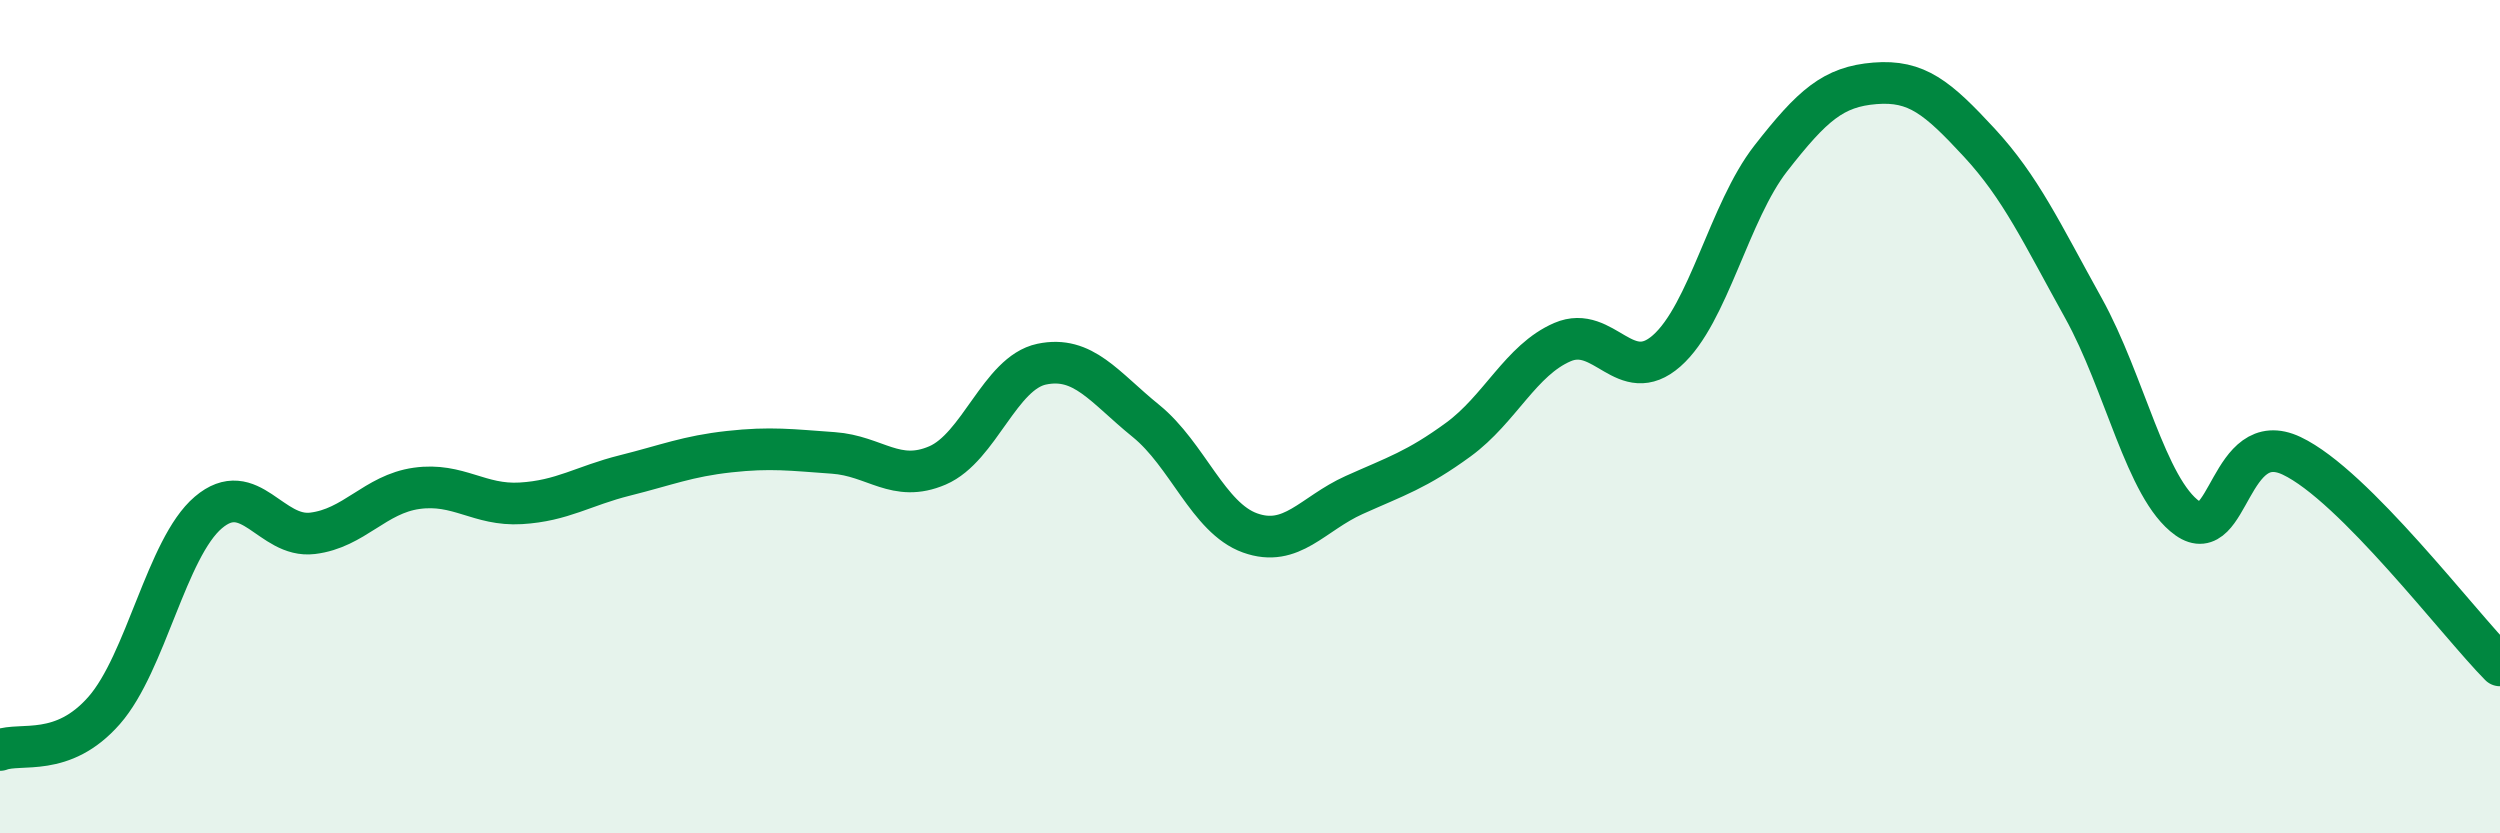
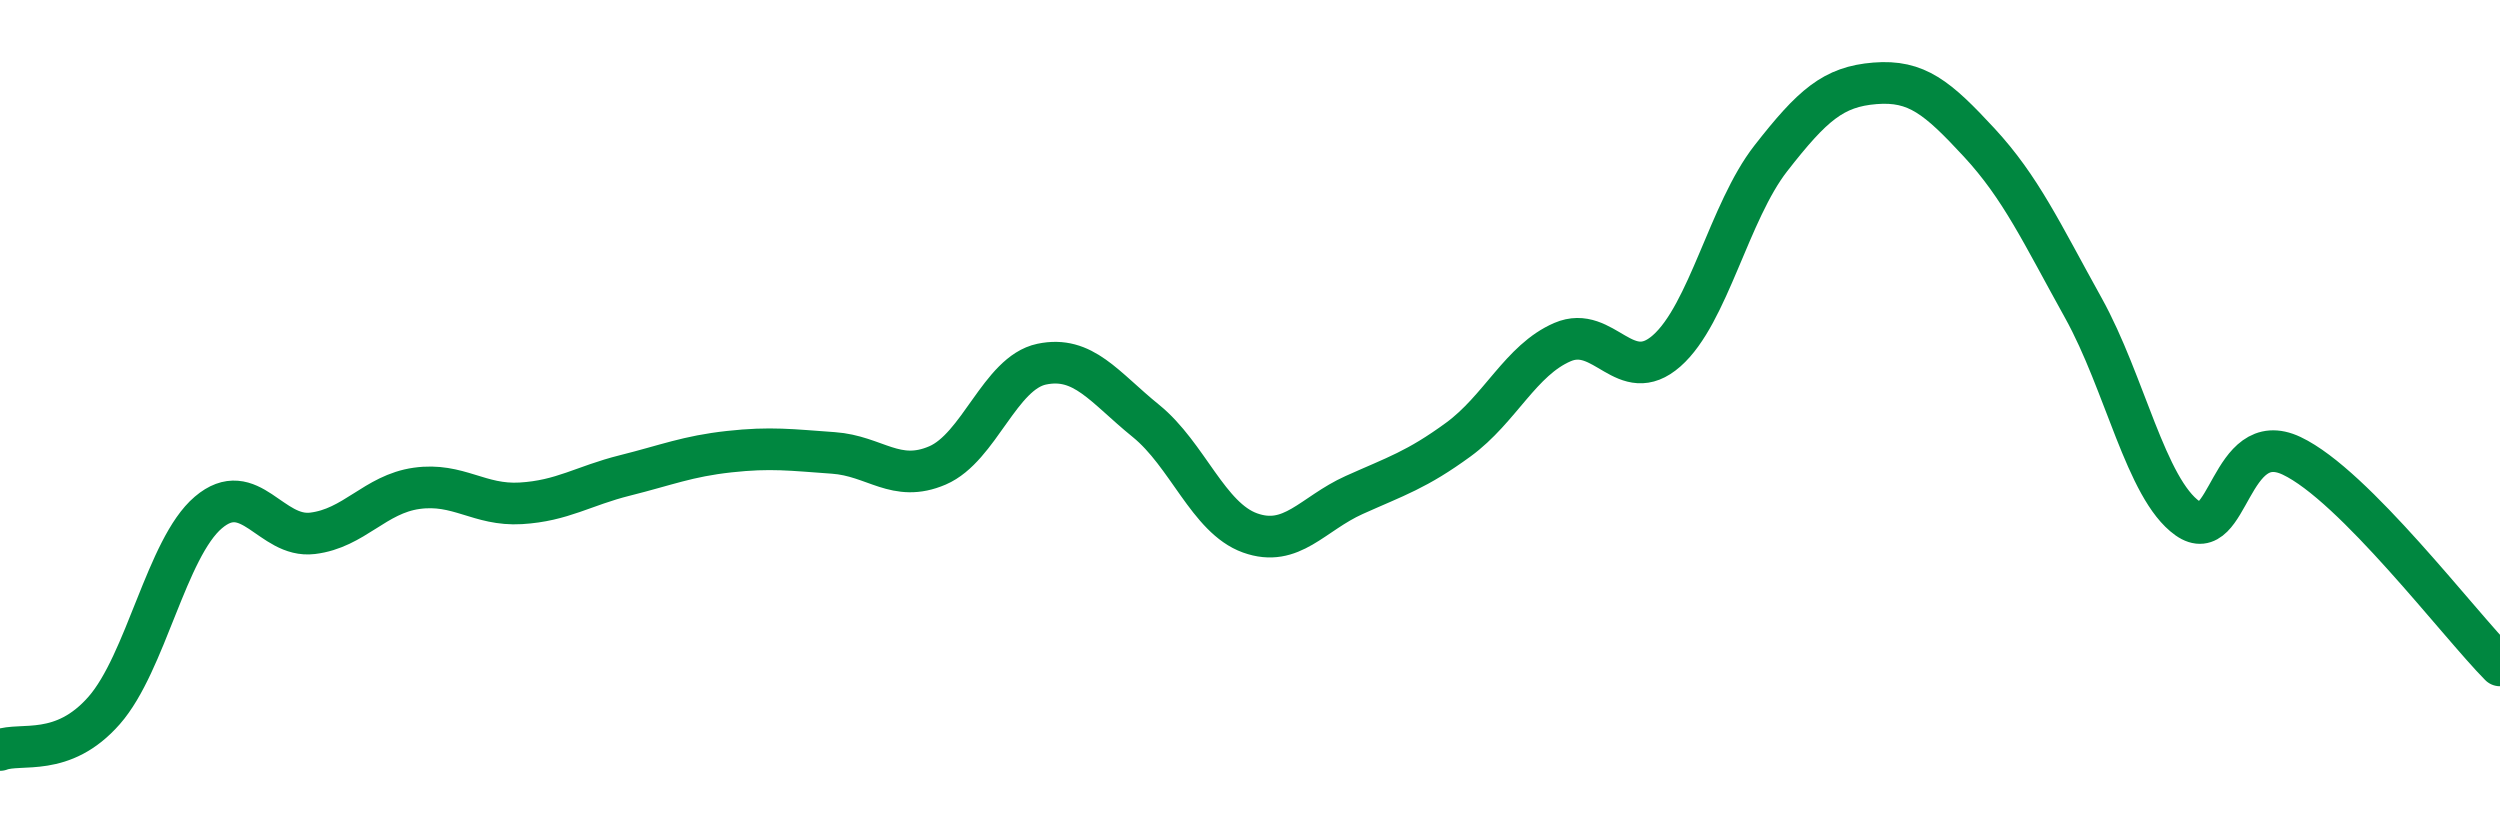
<svg xmlns="http://www.w3.org/2000/svg" width="60" height="20" viewBox="0 0 60 20">
-   <path d="M 0,18 C 0.5,17.81 1.5,18.19 2.5,17.05 C 3.5,15.91 4,13.15 5,12.3 C 6,11.45 6.5,12.92 7.5,12.8 C 8.5,12.68 9,11.86 10,11.72 C 11,11.58 11.5,12.14 12.5,12.08 C 13.5,12.02 14,11.66 15,11.41 C 16,11.16 16.5,10.95 17.5,10.84 C 18.5,10.73 19,10.8 20,10.87 C 21,10.94 21.5,11.6 22.5,11.17 C 23.5,10.74 24,8.95 25,8.74 C 26,8.53 26.5,9.29 27.5,10.1 C 28.5,10.91 29,12.43 30,12.79 C 31,13.15 31.5,12.33 32.5,11.88 C 33.5,11.43 34,11.28 35,10.55 C 36,9.82 36.5,8.64 37.5,8.21 C 38.5,7.78 39,9.3 40,8.42 C 41,7.54 41.5,5.08 42.5,3.8 C 43.5,2.52 44,2.08 45,2 C 46,1.92 46.5,2.34 47.5,3.42 C 48.5,4.5 49,5.59 50,7.39 C 51,9.19 51.5,11.73 52.5,12.44 C 53.5,13.15 53.5,10.23 55,10.94 C 56.5,11.65 59,14.96 60,15.97L60 20L0 20Z" fill="#008740" opacity="0.1" stroke-linecap="round" stroke-linejoin="round" />
  <path d="M 0,18 C 0.5,17.81 1.5,18.19 2.5,17.05 C 3.5,15.91 4,13.15 5,12.3 C 6,11.45 6.5,12.92 7.5,12.8 C 8.5,12.68 9,11.86 10,11.72 C 11,11.58 11.5,12.14 12.5,12.08 C 13.5,12.02 14,11.66 15,11.41 C 16,11.16 16.5,10.95 17.5,10.84 C 18.5,10.73 19,10.8 20,10.87 C 21,10.94 21.5,11.6 22.5,11.17 C 23.5,10.74 24,8.95 25,8.74 C 26,8.53 26.5,9.29 27.5,10.1 C 28.5,10.91 29,12.43 30,12.79 C 31,13.15 31.5,12.33 32.5,11.88 C 33.5,11.43 34,11.28 35,10.55 C 36,9.82 36.5,8.64 37.5,8.21 C 38.5,7.78 39,9.3 40,8.42 C 41,7.54 41.5,5.08 42.5,3.8 C 43.5,2.52 44,2.08 45,2 C 46,1.92 46.5,2.34 47.5,3.42 C 48.5,4.5 49,5.59 50,7.39 C 51,9.19 51.5,11.73 52.5,12.44 C 53.5,13.15 53.5,10.23 55,10.94 C 56.5,11.65 59,14.96 60,15.97" stroke="#008740" stroke-width="1" fill="none" stroke-linecap="round" stroke-linejoin="round" />
</svg>